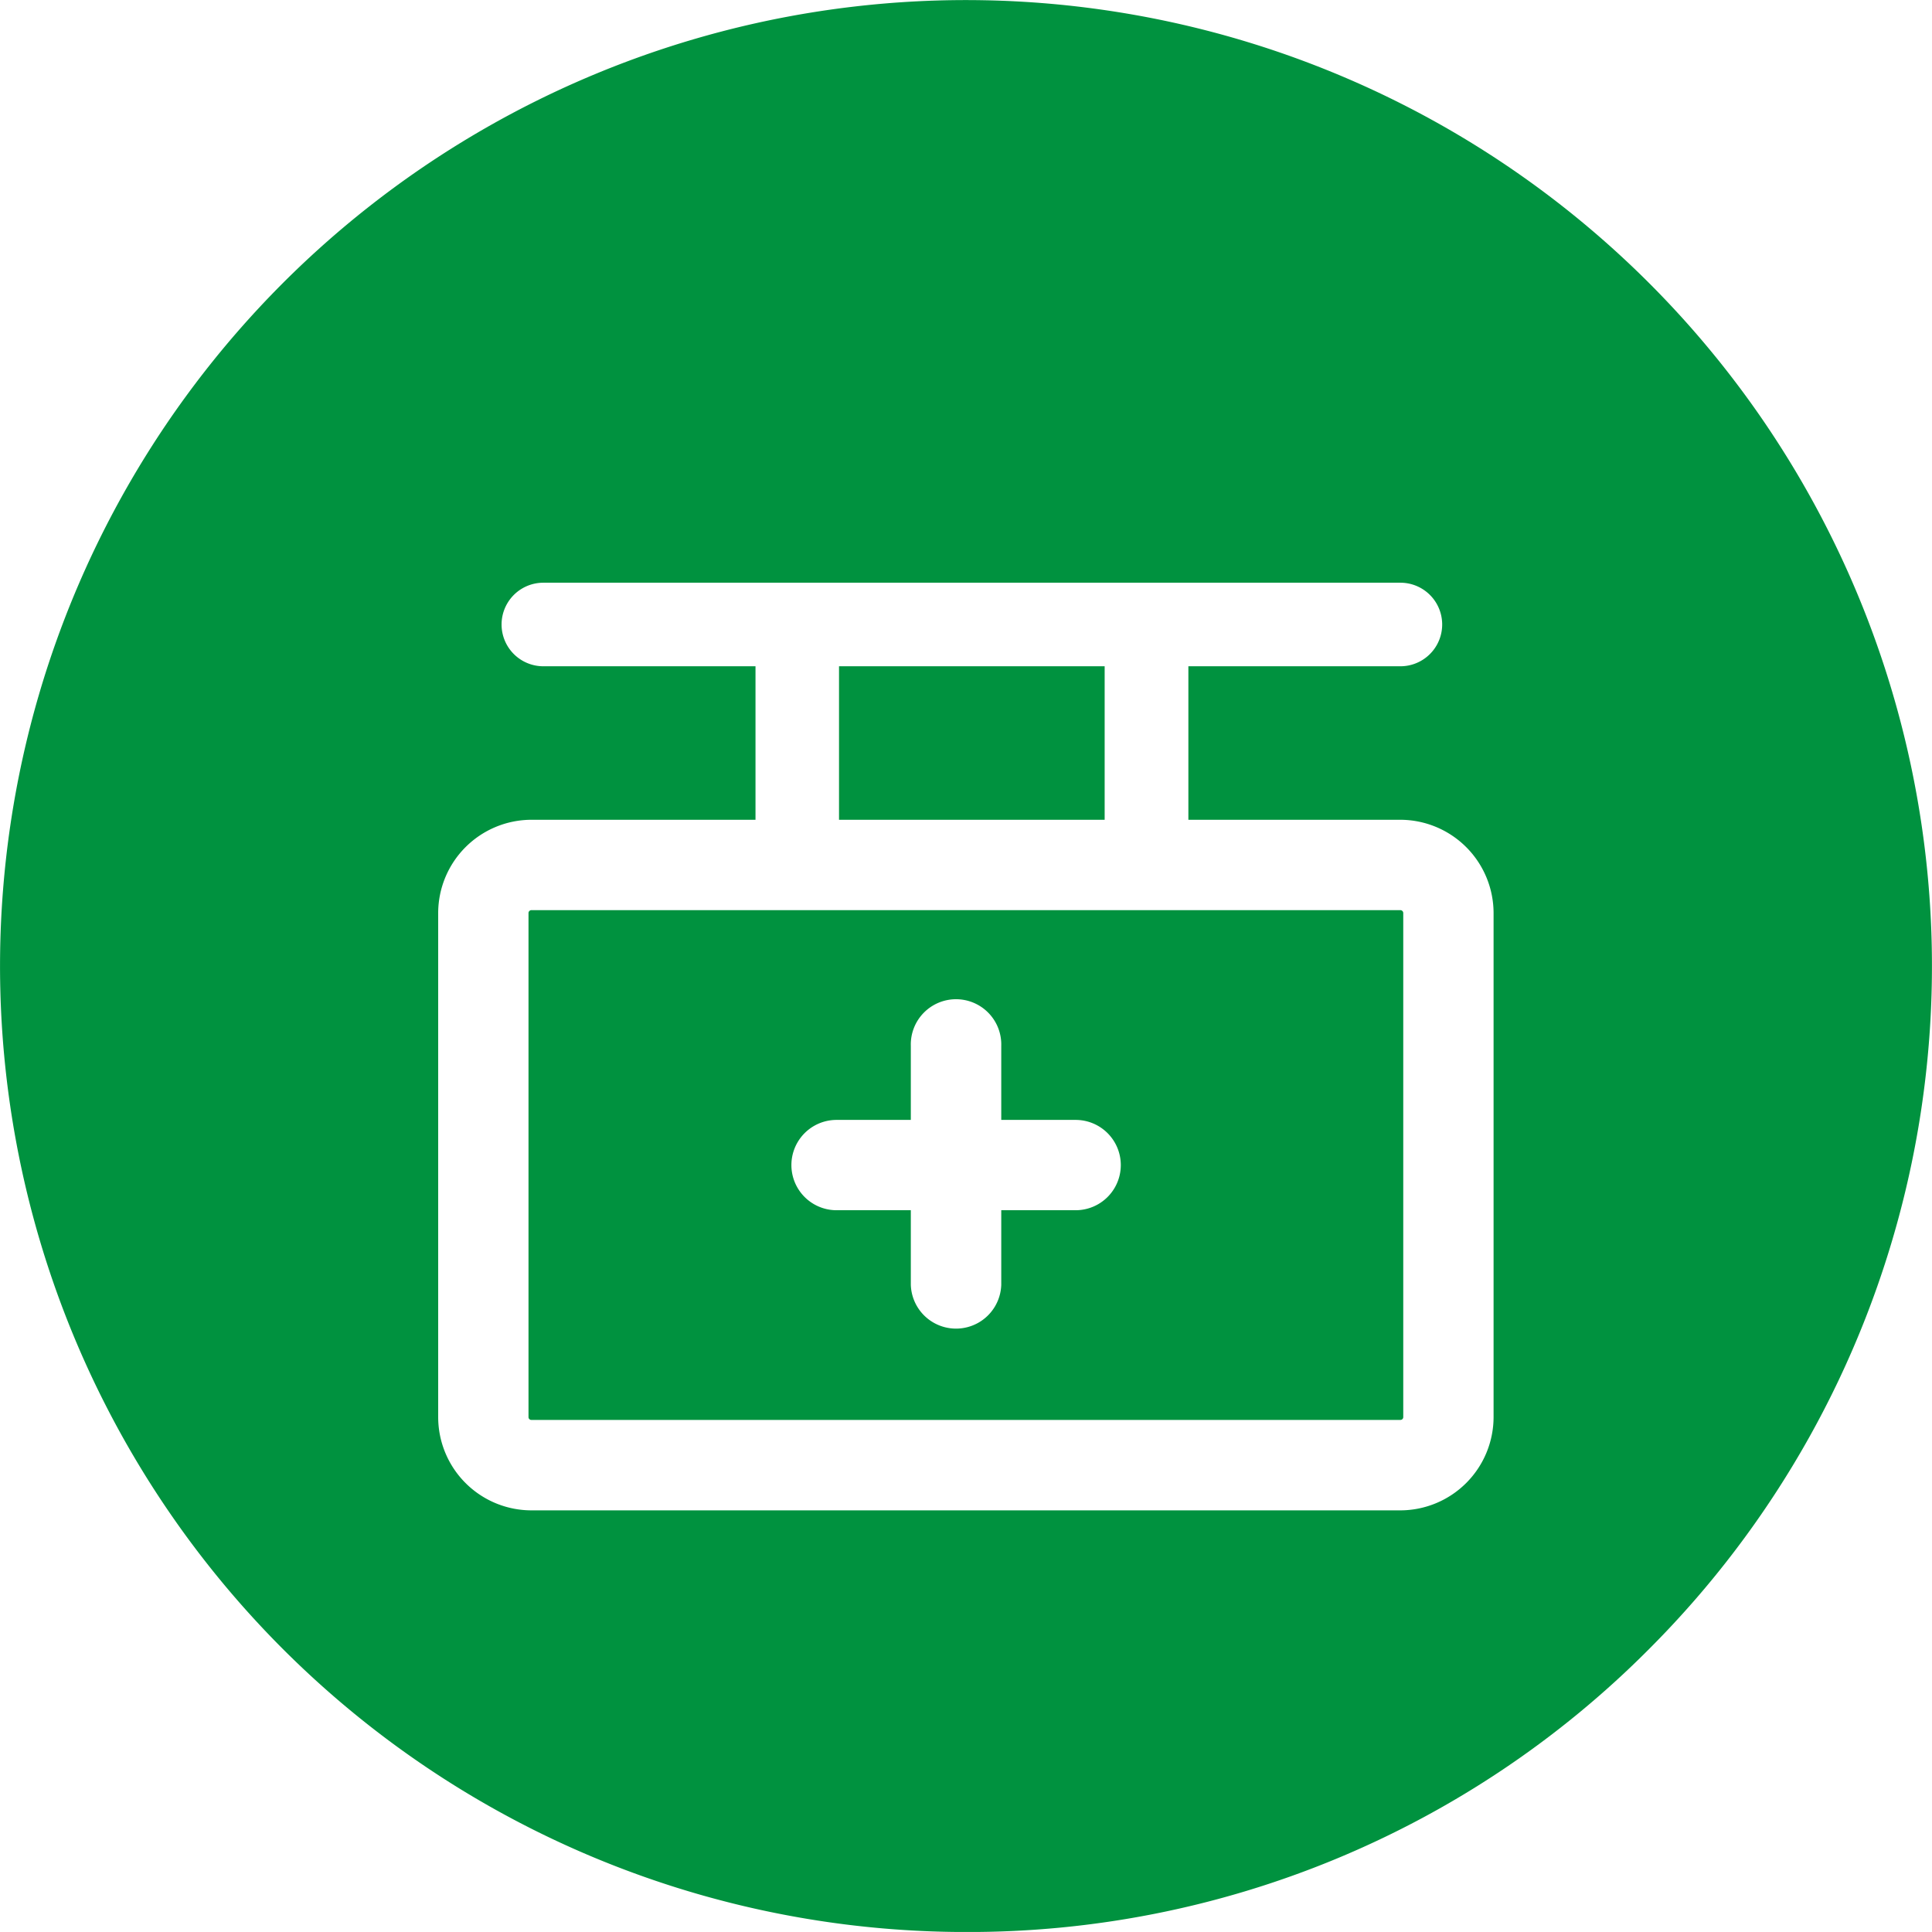
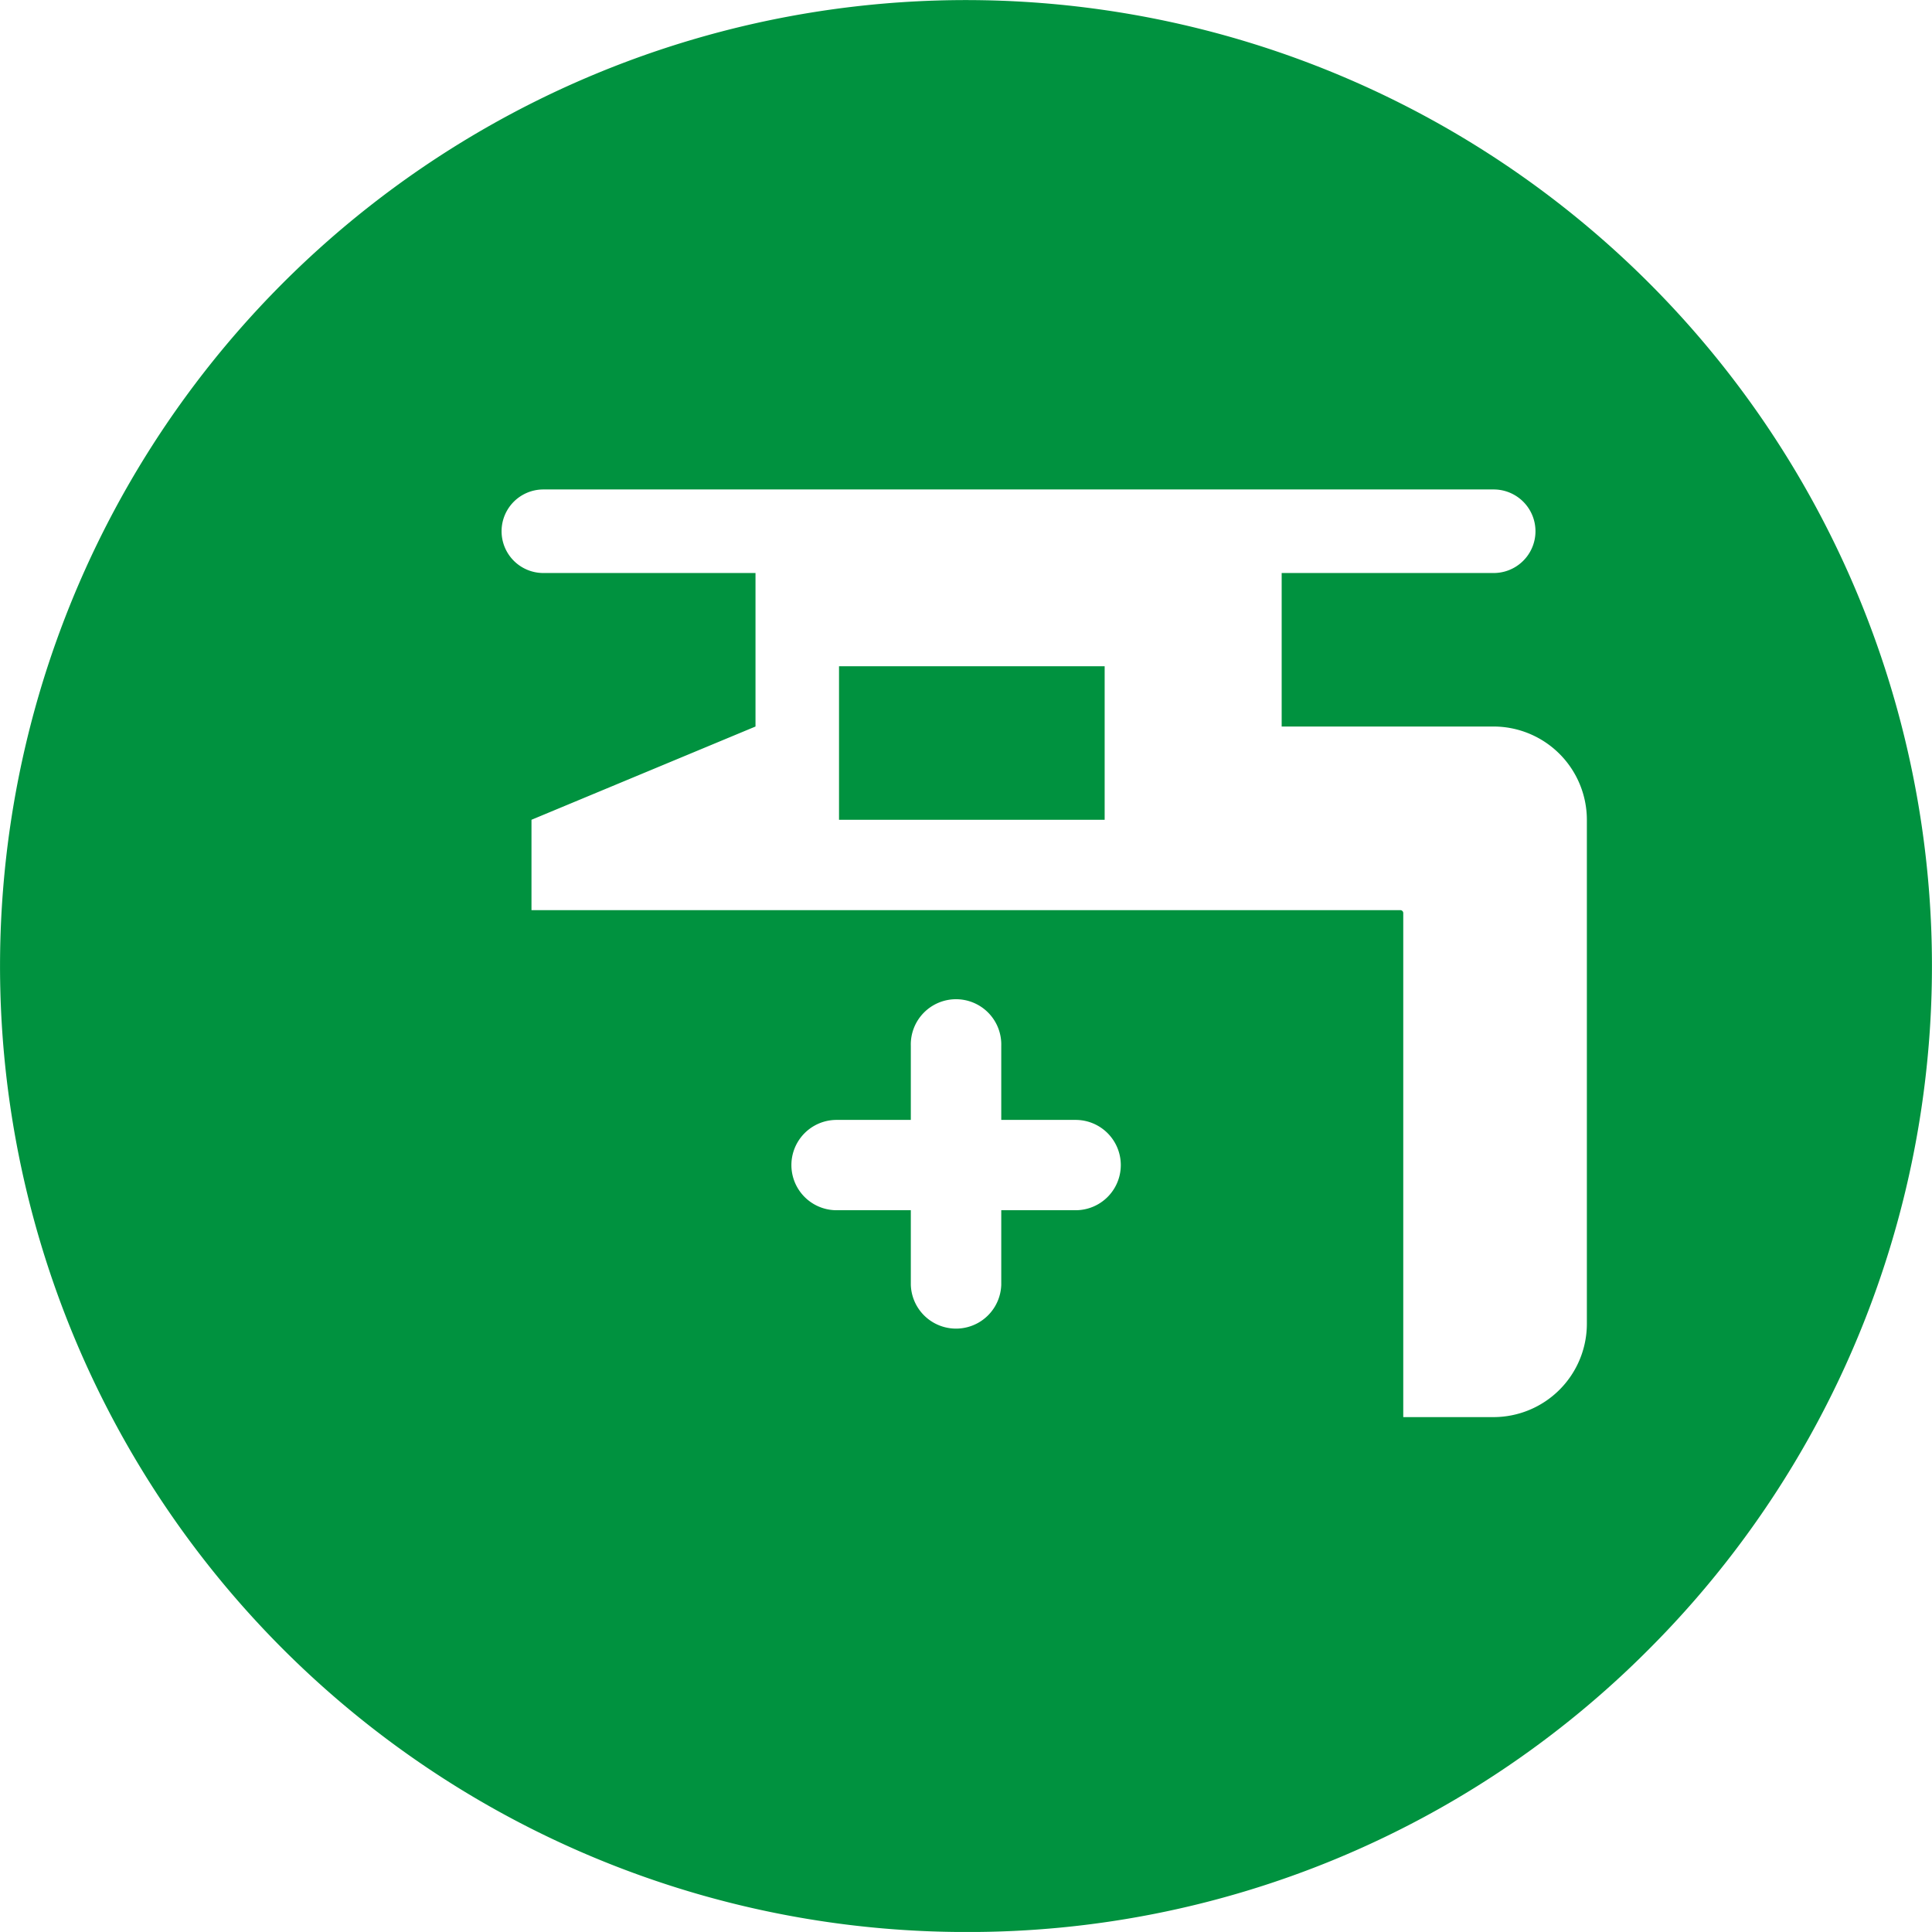
<svg xmlns="http://www.w3.org/2000/svg" width="48.002" height="48.001" viewBox="0 0 48.002 48.001">
  <g id="健康体检" transform="translate(-110 -1142.998)">
-     <path id="减去_10" data-name="减去 10" d="M12823,10608a24,24,0,1,1,16.971-7.029A23.844,23.844,0,0,1,12823,10608Zm-10.795-27.634a2.321,2.321,0,0,0-2.318,2.317v12.523a2.319,2.319,0,0,0,2.318,2.318h21.586a2.321,2.321,0,0,0,2.318-2.318v-12.523a2.321,2.321,0,0,0-2.318-2.317h-5.265v-3.814h5.268a1.038,1.038,0,1,0,0-2.076H12812.5a1.038,1.038,0,1,0,0,2.076h5.271v3.814Zm21.586,14.911h-21.586a.07.07,0,0,1-.074-.07v-12.523a.073.073,0,0,1,.074-.073h21.586a.073.073,0,0,1,.074.073v12.523A.07.07,0,0,1,12833.792,10595.277Zm-14.006-7.454a1.122,1.122,0,1,0,0,2.244h1.845v1.851a1.124,1.124,0,0,0,2.247,0v-1.851h1.848a1.122,1.122,0,0,0,0-2.244h-1.848v-1.841a1.124,1.124,0,1,0-2.247,0v1.841Zm6.661-7.457h-6.6v-3.814h6.6v3.813Z" transform="translate(-12689 -9417)" fill="#00923f" />
+     <path id="减去_10" data-name="减去 10" d="M12823,10608a24,24,0,1,1,16.971-7.029A23.844,23.844,0,0,1,12823,10608Zm-10.795-27.634v12.523a2.319,2.319,0,0,0,2.318,2.318h21.586a2.321,2.321,0,0,0,2.318-2.318v-12.523a2.321,2.321,0,0,0-2.318-2.317h-5.265v-3.814h5.268a1.038,1.038,0,1,0,0-2.076H12812.5a1.038,1.038,0,1,0,0,2.076h5.271v3.814Zm21.586,14.911h-21.586a.07.07,0,0,1-.074-.07v-12.523a.073.073,0,0,1,.074-.073h21.586a.073.073,0,0,1,.074.073v12.523A.07.07,0,0,1,12833.792,10595.277Zm-14.006-7.454a1.122,1.122,0,1,0,0,2.244h1.845v1.851a1.124,1.124,0,0,0,2.247,0v-1.851h1.848a1.122,1.122,0,0,0,0-2.244h-1.848v-1.841a1.124,1.124,0,1,0-2.247,0v1.841Zm6.661-7.457h-6.6v-3.814h6.6v3.813Z" transform="translate(-12689 -9417)" fill="#00923f" />
  </g>
</svg>